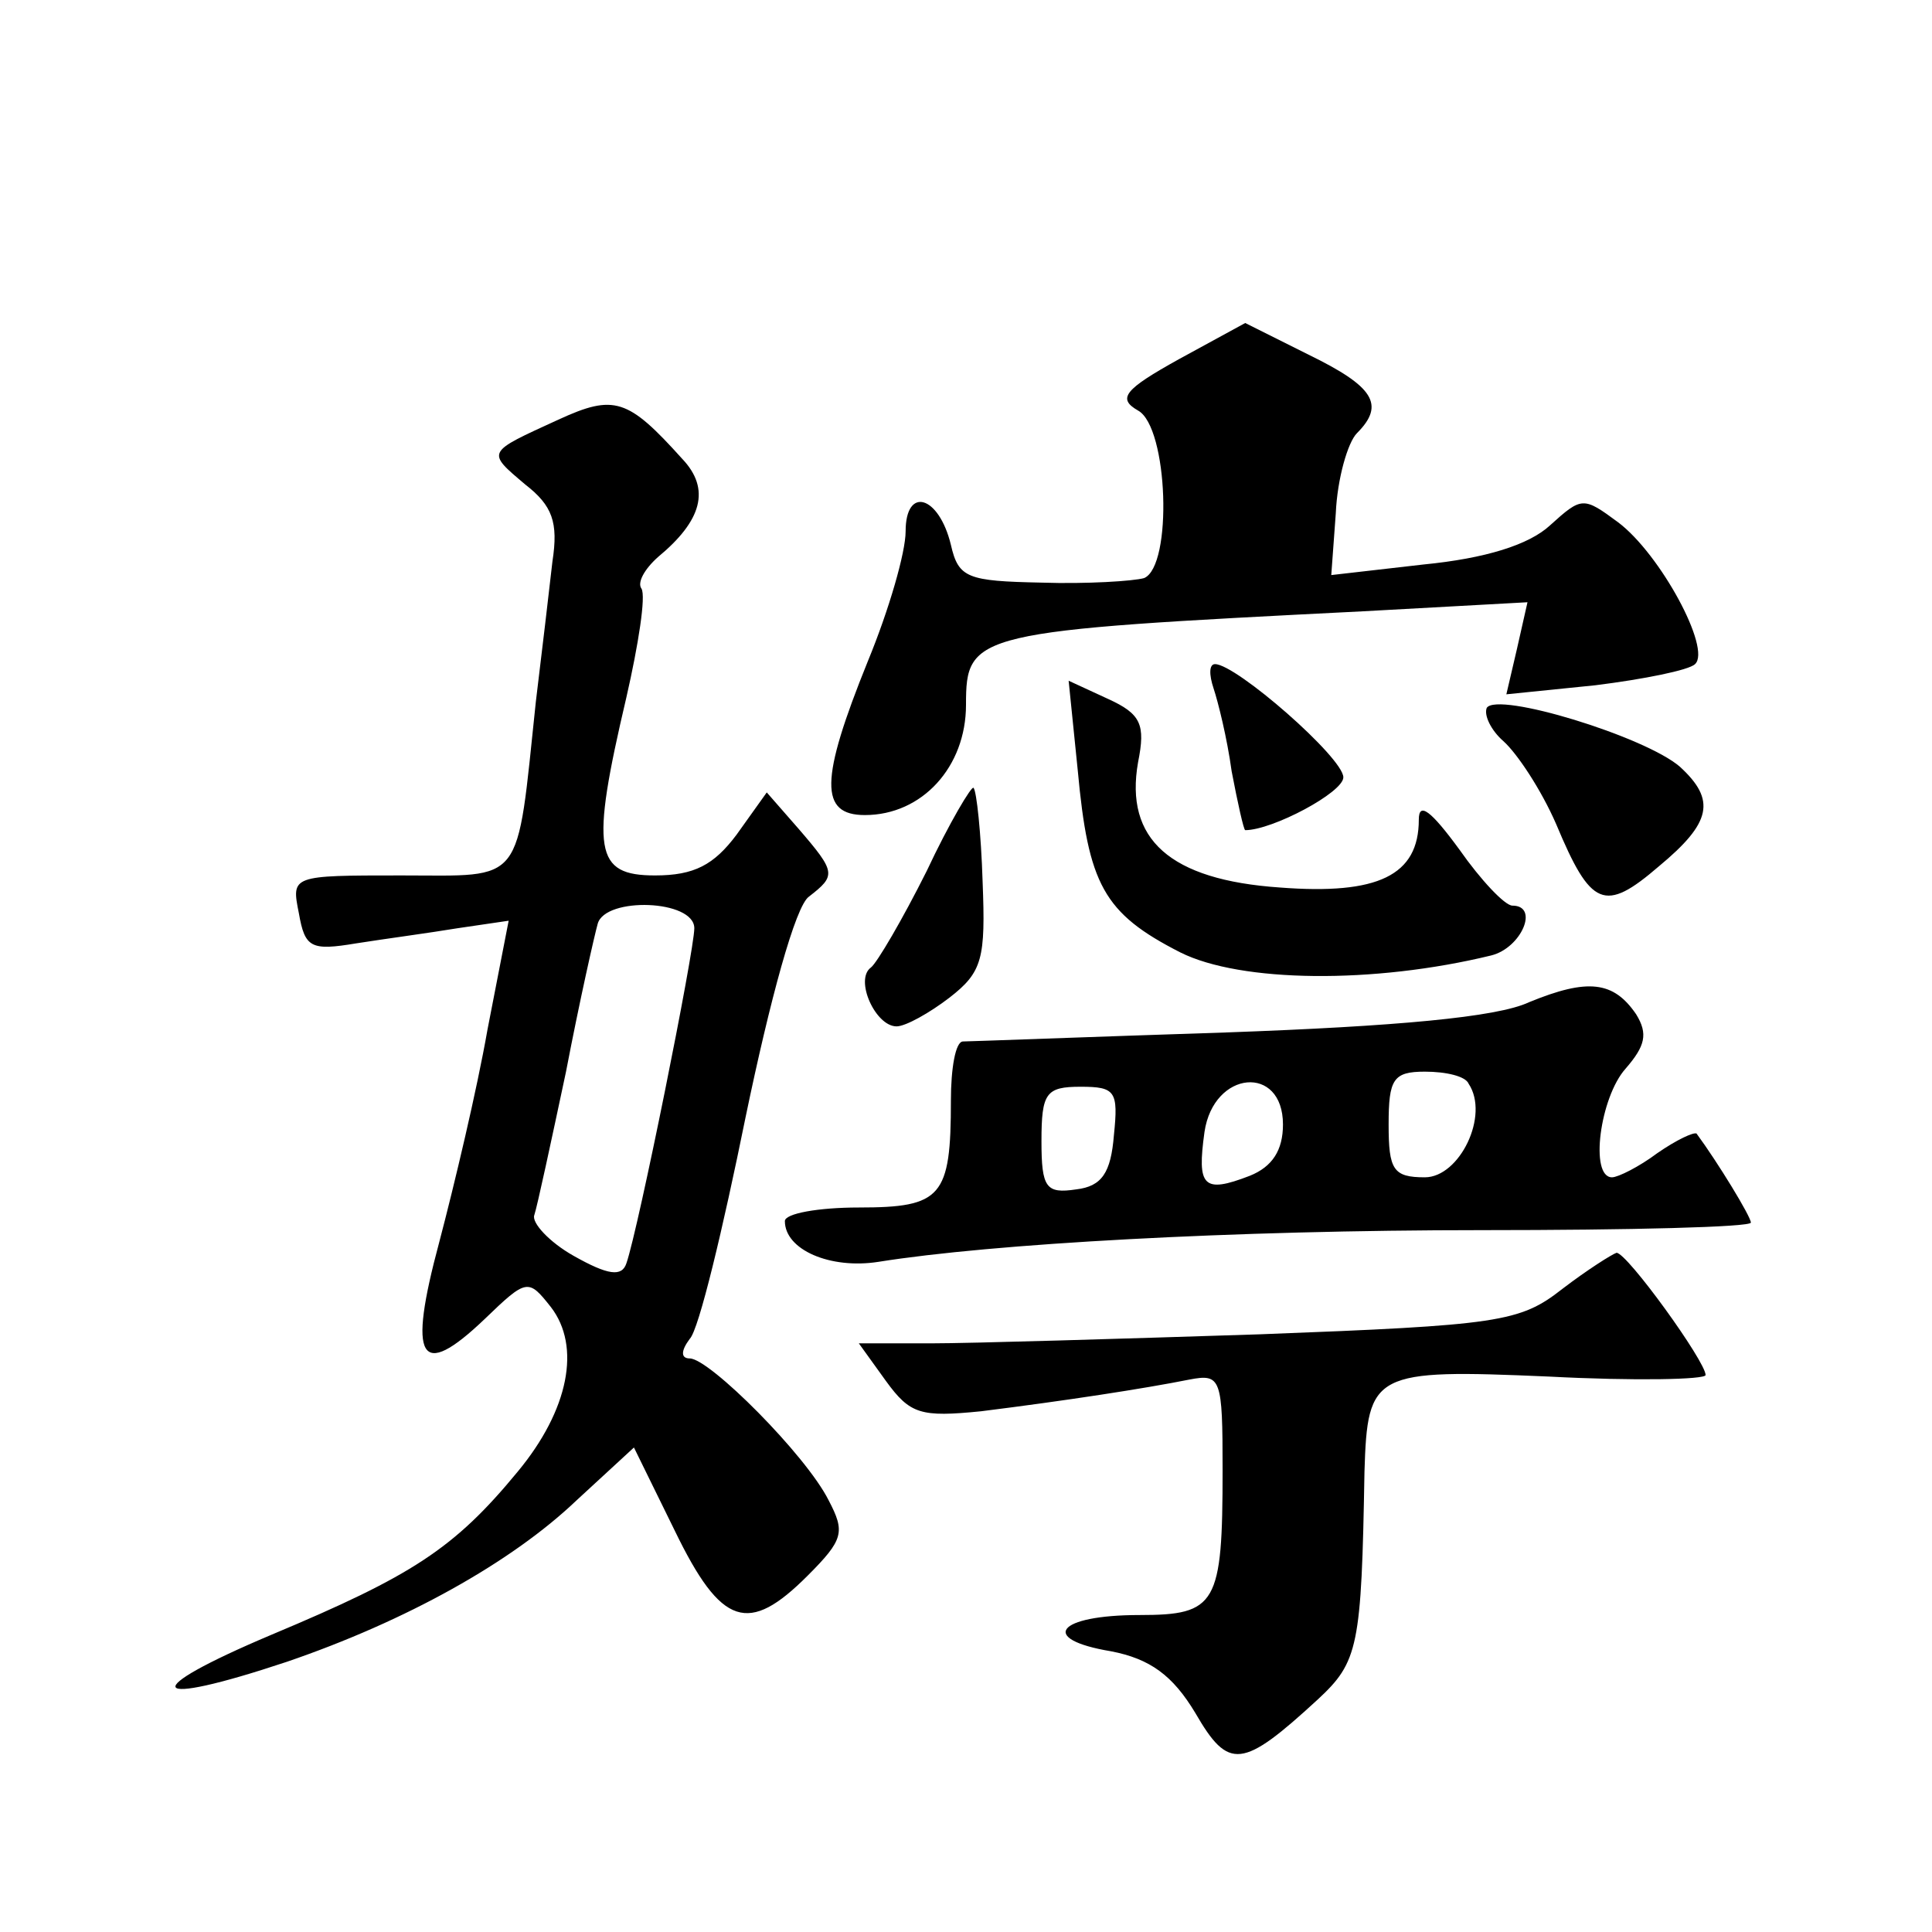
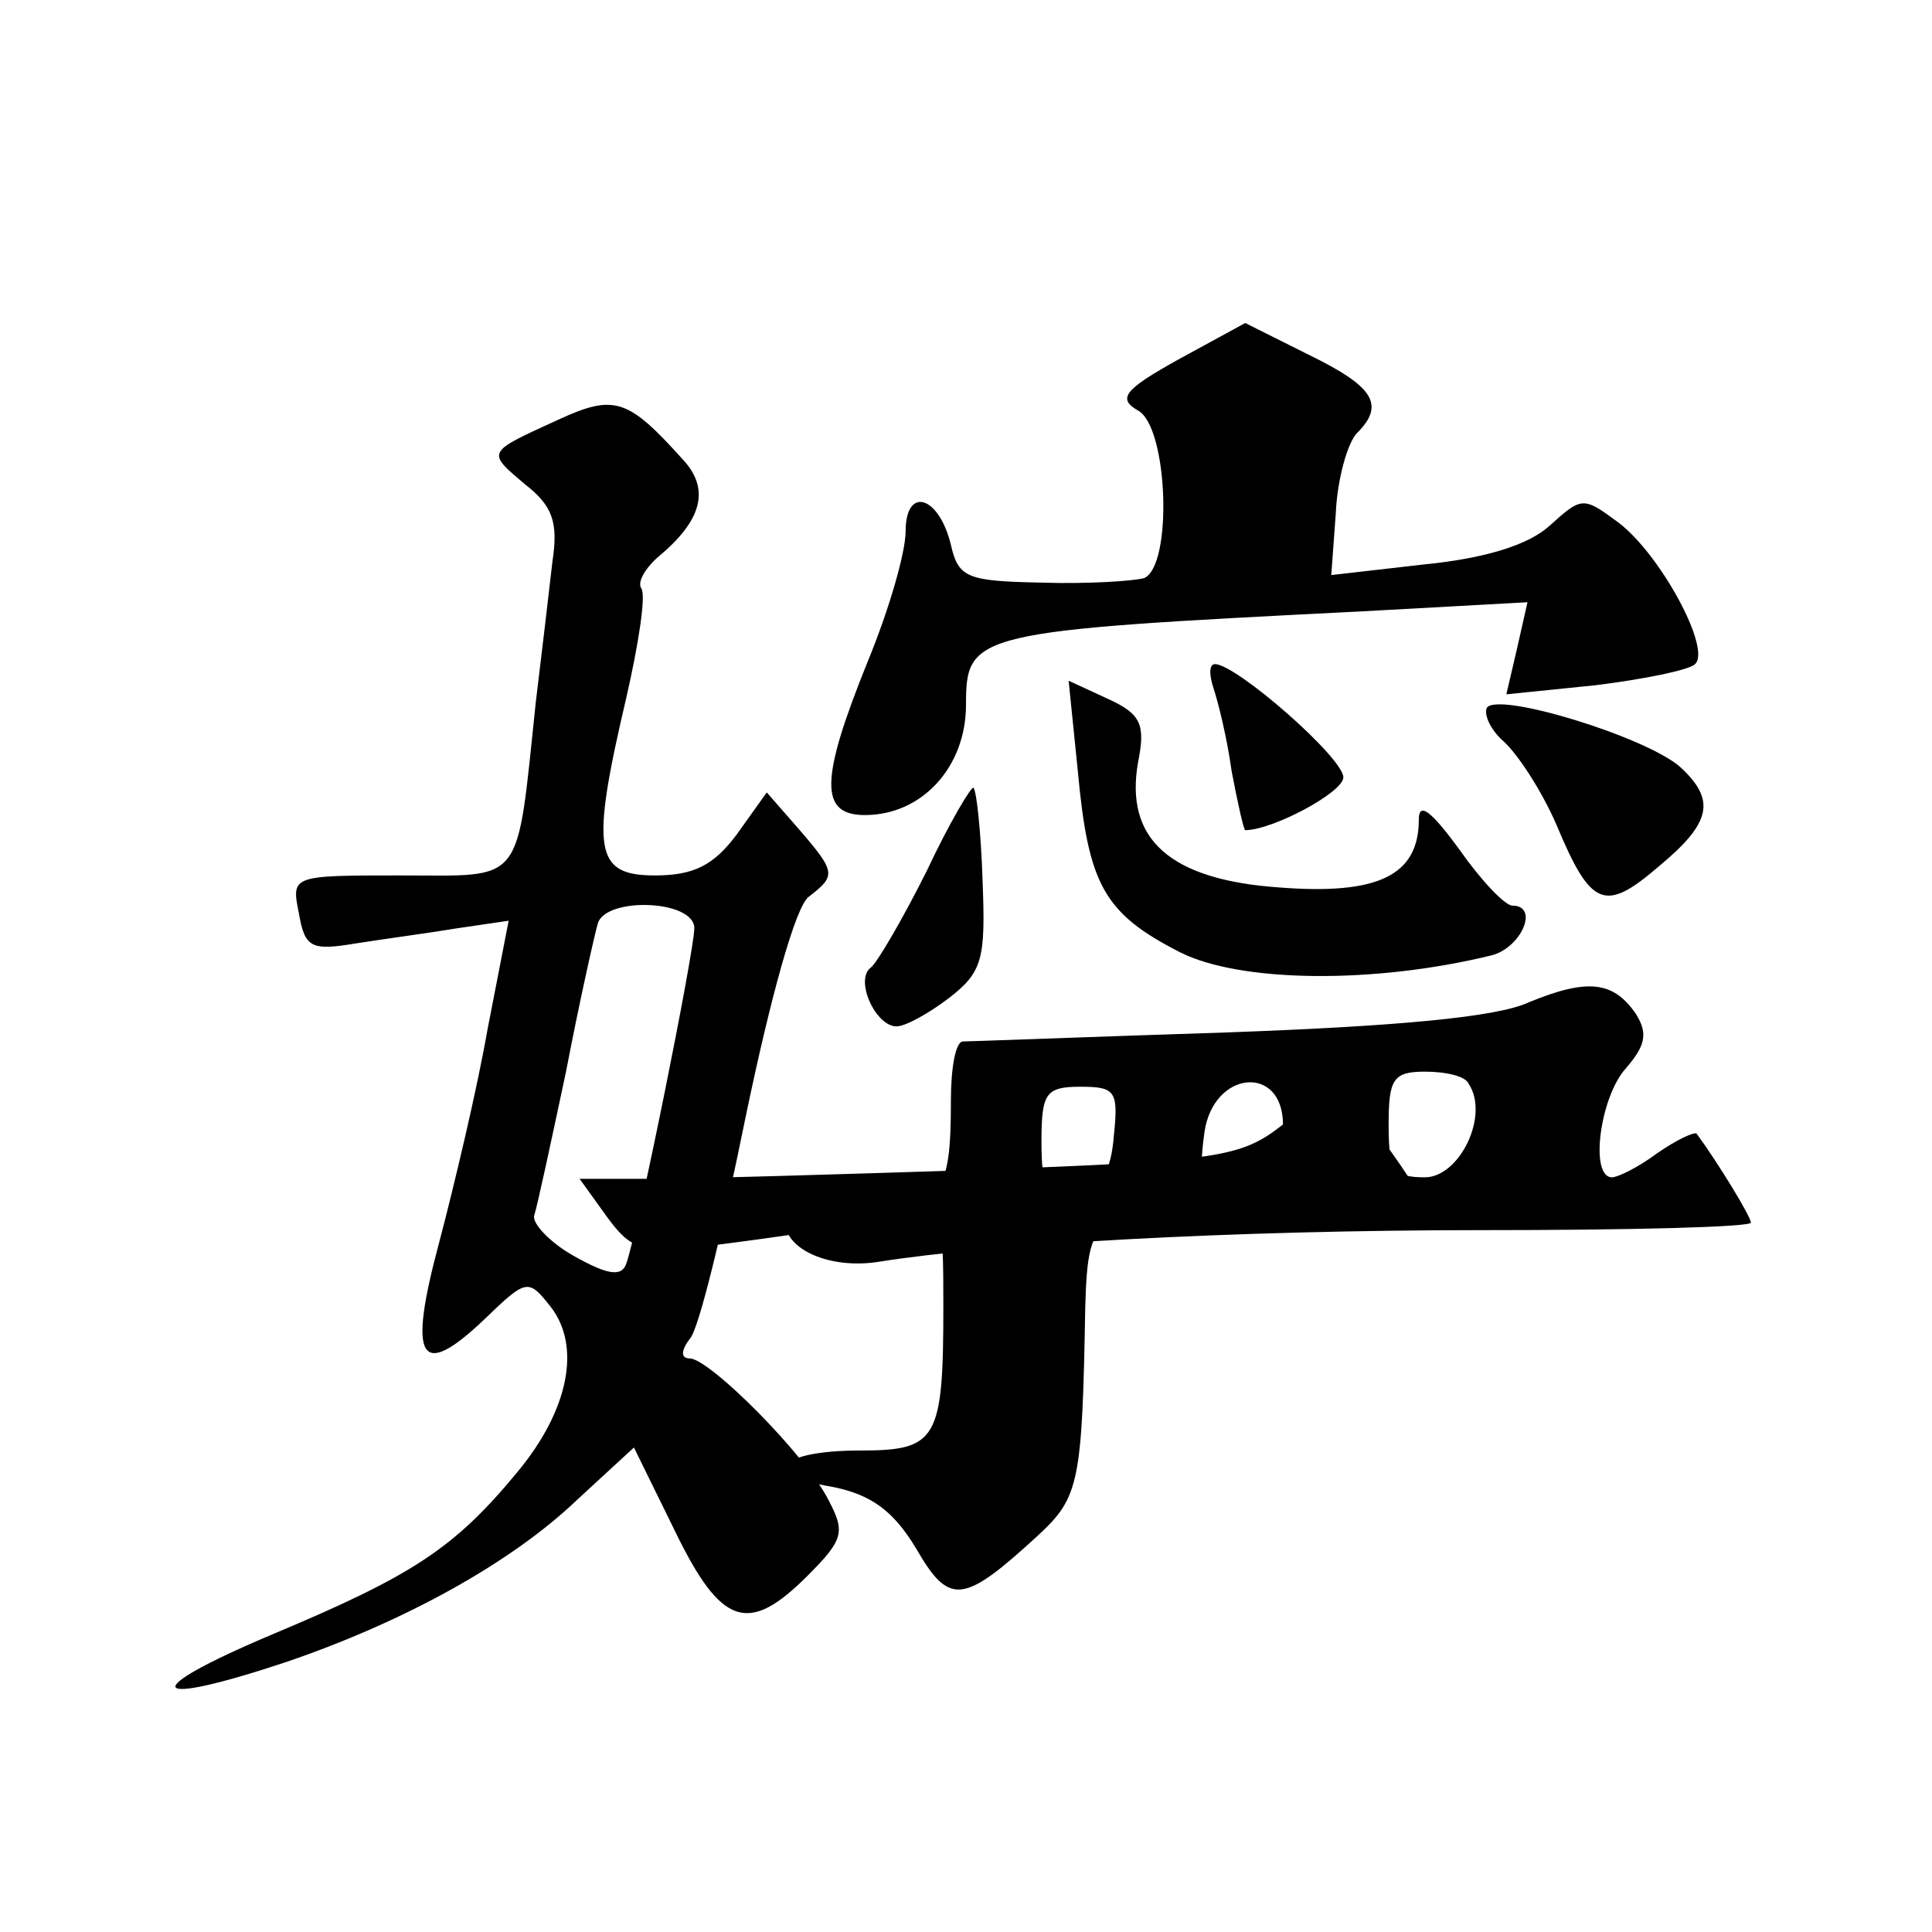
<svg xmlns="http://www.w3.org/2000/svg" version="1.0" width="128pt" height="128pt" viewBox="0 0 128 128" preserveAspectRatio="xMidYMid meet">
  <g transform="translate(0,128) scale(0.1,-0.1)" fill="#0" stroke="none">
-     <path d="M781 1042 c-36 -20 -41 -26 -27 -34 20 -11 23 -103 4 -111 -7 -2 -38 -4 -68 -3 -49 1 -55 3 -60 25 -8 33 -30 39 -30 9 0 -14 -11 -52 -25 -86 -32 -79 -32 -102 -2 -102 38 0 67 32 67 73 0 48 5 49 263 62 l109 6 -7 -31 -7 -30 59 6 c32 4 62 10 66 14 11 10 -23 73 -51 94 -23 17 -24 17 -45 -2 -14 -13 -43 -22 -84 -26 l-61 -7 3 41 c1 23 8 47 14 53 19 19 11 31 -32 52 l-42 21 -44 -24z M370 1002 c-48 -22 -48 -21 -22 -43 18 -14 22 -25 18 -51 -2 -18 -7 -60 -11 -93 -13 -123 -7 -115 -89 -115 -73 0 -73 0 -68 -25 4 -23 8 -25 38 -20 19 3 49 7 67 10 l34 5 -14 -72 c-7 -40 -22 -103 -32 -141 -21 -78 -13 -92 30 -51 28 27 29 27 44 8 20 -26 12 -68 -22 -109 -42 -51 -70 -69 -163 -108 -90 -38 -83 -49 10 -18 79 27 149 66 192 107 l38 35 27 -55 c31 -64 49 -69 88 -30 24 24 25 29 14 50 -15 30 -79 94 -92 94 -6 0 -6 5 0 13 6 6 22 73 37 147 16 77 33 140 42 146 18 14 18 16 -7 45 l-21 24 -20 -28 c-15 -20 -28 -27 -54 -27 -40 0 -43 16 -19 118 8 35 13 67 10 72 -3 4 2 13 11 21 29 24 35 45 16 65 -36 40 -45 43 -82 26z m90 -337 c0 -15 -37 -199 -45 -222 -3 -9 -12 -8 -35 5 -16 9 -28 22 -26 27 2 6 11 48 21 95 9 47 19 91 21 98 5 18 64 16 64 -3z M804 824 c3 -9 9 -33 12 -55 4 -21 8 -39 9 -39 18 0 65 25 65 35 0 13 -71 75 -85 75 -4 0 -4 -7 -1 -16z M714 770 c7 -76 17 -95 68 -121 40 -20 128 -21 206 -2 20 5 32 33 14 33 -5 0 -21 17 -35 37 -19 26 -27 32 -27 20 0 -37 -27 -50 -92 -45 -73 5 -103 32 -94 83 5 25 2 32 -20 42 l-26 12 6 -59z M985 811 c-2 -5 3 -15 11 -22 9 -8 25 -32 35 -55 23 -55 32 -59 68 -28 35 29 38 44 14 66 -23 20 -121 50 -128 39z M614 703 c-16 -32 -33 -61 -37 -64 -11 -8 3 -39 17 -39 6 0 22 9 35 19 22 17 24 26 22 77 -1 32 -4 60 -6 62 -1 2 -16 -23 -31 -55z M1013 616 c-21 -10 -89 -16 -200 -20 -92 -3 -171 -6 -175 -6 -5 0 -8 -18 -8 -39 0 -64 -6 -71 -61 -71 -27 0 -49 -4 -49 -9 0 -19 30 -32 62 -27 75 12 234 21 400 21 98 0 178 2 178 5 0 4 -22 40 -36 59 -2 1 -13 -4 -26 -13 -12 -9 -26 -16 -30 -16 -15 0 -8 53 9 72 13 15 15 23 7 36 -15 22 -32 24 -71 8z m-40 -54 c14 -21 -6 -62 -29 -62 -21 0 -24 5 -24 35 0 30 3 35 24 35 14 0 27 -3 29 -8z m-235 -34 c-2 -25 -8 -34 -25 -36 -20 -3 -23 1 -23 32 0 32 3 36 26 36 23 0 25 -3 22 -32z m112 7 c0 -17 -7 -28 -22 -34 -31 -12 -35 -7 -30 29 6 41 52 45 52 5z M1035 426 c-28 -22 -42 -24 -200 -30 -93 -3 -192 -6 -218 -6 l-48 0 18 -25 c16 -22 23 -24 63 -20 56 7 108 15 138 21 21 4 22 1 22 -60 0 -89 -4 -96 -55 -96 -55 0 -67 -16 -19 -24 26 -5 41 -16 56 -41 22 -38 31 -37 81 9 27 25 29 35 31 151 2 66 6 68 122 63 57 -3 104 -2 104 1 0 9 -52 81 -59 81 -3 -1 -19 -11 -36 -24z" />
+     <path d="M781 1042 c-36 -20 -41 -26 -27 -34 20 -11 23 -103 4 -111 -7 -2 -38 -4 -68 -3 -49 1 -55 3 -60 25 -8 33 -30 39 -30 9 0 -14 -11 -52 -25 -86 -32 -79 -32 -102 -2 -102 38 0 67 32 67 73 0 48 5 49 263 62 l109 6 -7 -31 -7 -30 59 6 c32 4 62 10 66 14 11 10 -23 73 -51 94 -23 17 -24 17 -45 -2 -14 -13 -43 -22 -84 -26 l-61 -7 3 41 c1 23 8 47 14 53 19 19 11 31 -32 52 l-42 21 -44 -24z M370 1002 c-48 -22 -48 -21 -22 -43 18 -14 22 -25 18 -51 -2 -18 -7 -60 -11 -93 -13 -123 -7 -115 -89 -115 -73 0 -73 0 -68 -25 4 -23 8 -25 38 -20 19 3 49 7 67 10 l34 5 -14 -72 c-7 -40 -22 -103 -32 -141 -21 -78 -13 -92 30 -51 28 27 29 27 44 8 20 -26 12 -68 -22 -109 -42 -51 -70 -69 -163 -108 -90 -38 -83 -49 10 -18 79 27 149 66 192 107 l38 35 27 -55 c31 -64 49 -69 88 -30 24 24 25 29 14 50 -15 30 -79 94 -92 94 -6 0 -6 5 0 13 6 6 22 73 37 147 16 77 33 140 42 146 18 14 18 16 -7 45 l-21 24 -20 -28 c-15 -20 -28 -27 -54 -27 -40 0 -43 16 -19 118 8 35 13 67 10 72 -3 4 2 13 11 21 29 24 35 45 16 65 -36 40 -45 43 -82 26z m90 -337 c0 -15 -37 -199 -45 -222 -3 -9 -12 -8 -35 5 -16 9 -28 22 -26 27 2 6 11 48 21 95 9 47 19 91 21 98 5 18 64 16 64 -3z M804 824 c3 -9 9 -33 12 -55 4 -21 8 -39 9 -39 18 0 65 25 65 35 0 13 -71 75 -85 75 -4 0 -4 -7 -1 -16z M714 770 c7 -76 17 -95 68 -121 40 -20 128 -21 206 -2 20 5 32 33 14 33 -5 0 -21 17 -35 37 -19 26 -27 32 -27 20 0 -37 -27 -50 -92 -45 -73 5 -103 32 -94 83 5 25 2 32 -20 42 l-26 12 6 -59z M985 811 c-2 -5 3 -15 11 -22 9 -8 25 -32 35 -55 23 -55 32 -59 68 -28 35 29 38 44 14 66 -23 20 -121 50 -128 39z M614 703 c-16 -32 -33 -61 -37 -64 -11 -8 3 -39 17 -39 6 0 22 9 35 19 22 17 24 26 22 77 -1 32 -4 60 -6 62 -1 2 -16 -23 -31 -55z M1013 616 c-21 -10 -89 -16 -200 -20 -92 -3 -171 -6 -175 -6 -5 0 -8 -18 -8 -39 0 -64 -6 -71 -61 -71 -27 0 -49 -4 -49 -9 0 -19 30 -32 62 -27 75 12 234 21 400 21 98 0 178 2 178 5 0 4 -22 40 -36 59 -2 1 -13 -4 -26 -13 -12 -9 -26 -16 -30 -16 -15 0 -8 53 9 72 13 15 15 23 7 36 -15 22 -32 24 -71 8z m-40 -54 c14 -21 -6 -62 -29 -62 -21 0 -24 5 -24 35 0 30 3 35 24 35 14 0 27 -3 29 -8z m-235 -34 c-2 -25 -8 -34 -25 -36 -20 -3 -23 1 -23 32 0 32 3 36 26 36 23 0 25 -3 22 -32z m112 7 c0 -17 -7 -28 -22 -34 -31 -12 -35 -7 -30 29 6 41 52 45 52 5z c-28 -22 -42 -24 -200 -30 -93 -3 -192 -6 -218 -6 l-48 0 18 -25 c16 -22 23 -24 63 -20 56 7 108 15 138 21 21 4 22 1 22 -60 0 -89 -4 -96 -55 -96 -55 0 -67 -16 -19 -24 26 -5 41 -16 56 -41 22 -38 31 -37 81 9 27 25 29 35 31 151 2 66 6 68 122 63 57 -3 104 -2 104 1 0 9 -52 81 -59 81 -3 -1 -19 -11 -36 -24z" />
  </g>
</svg>